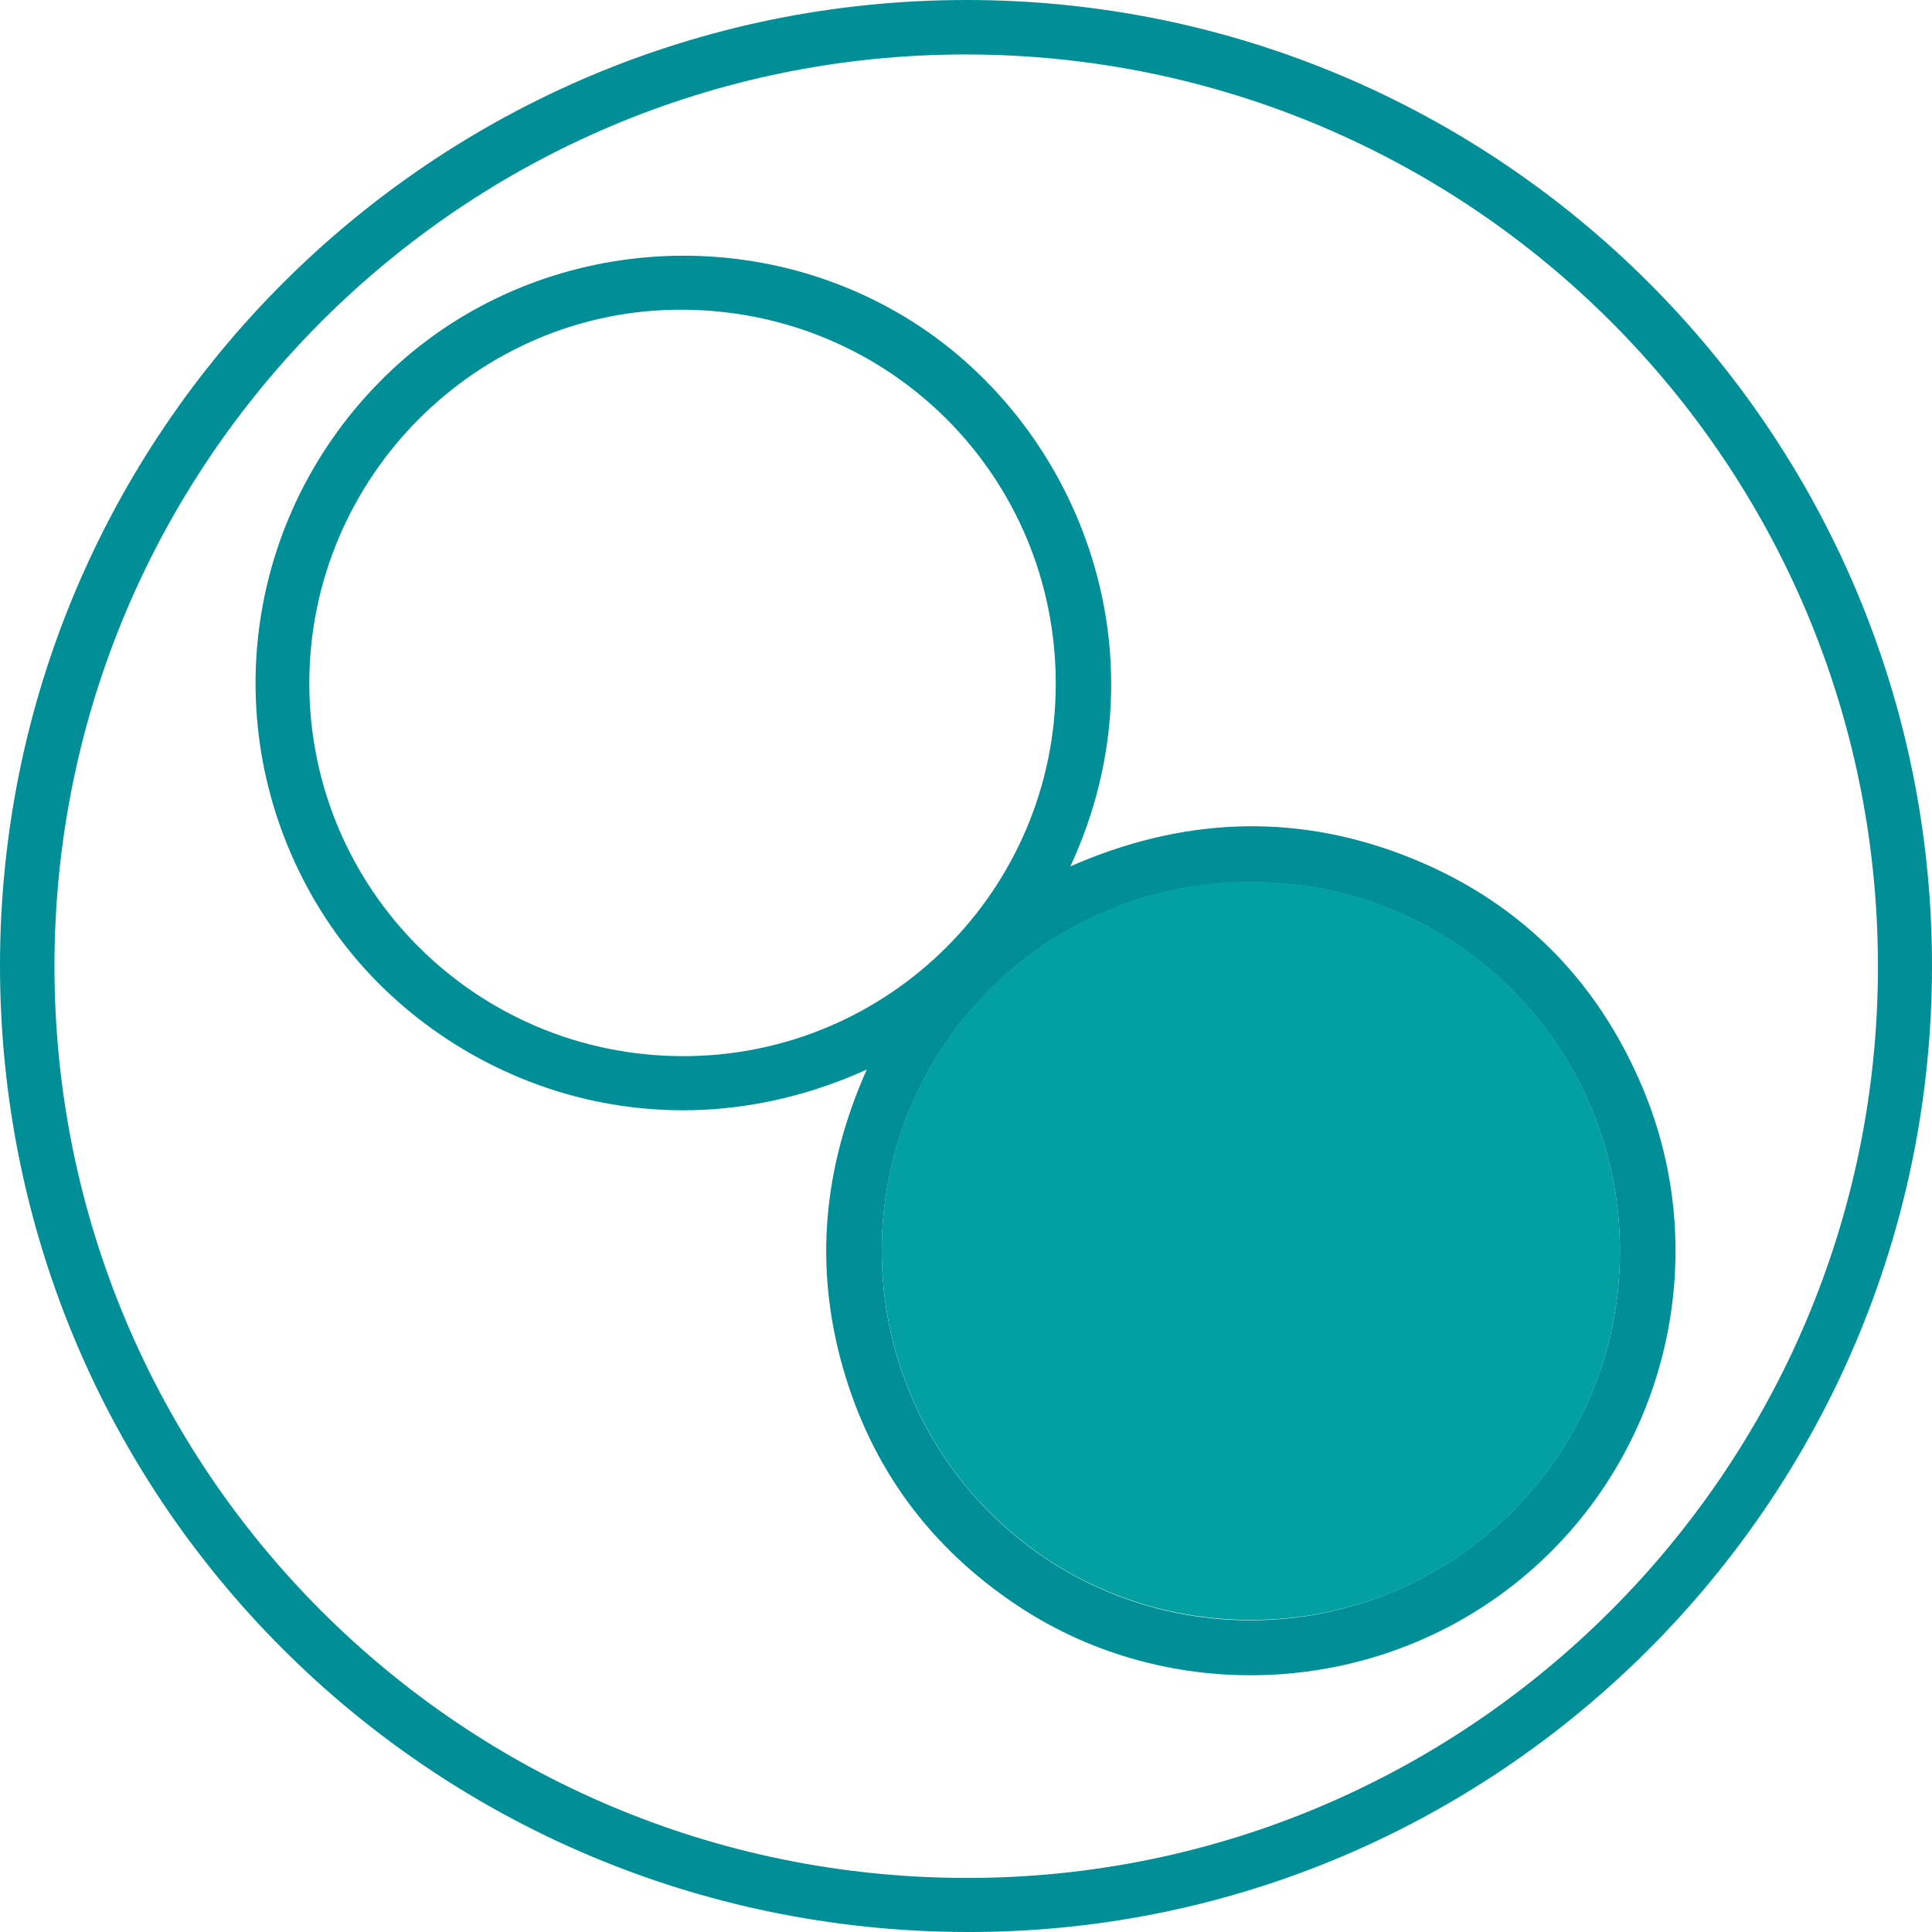
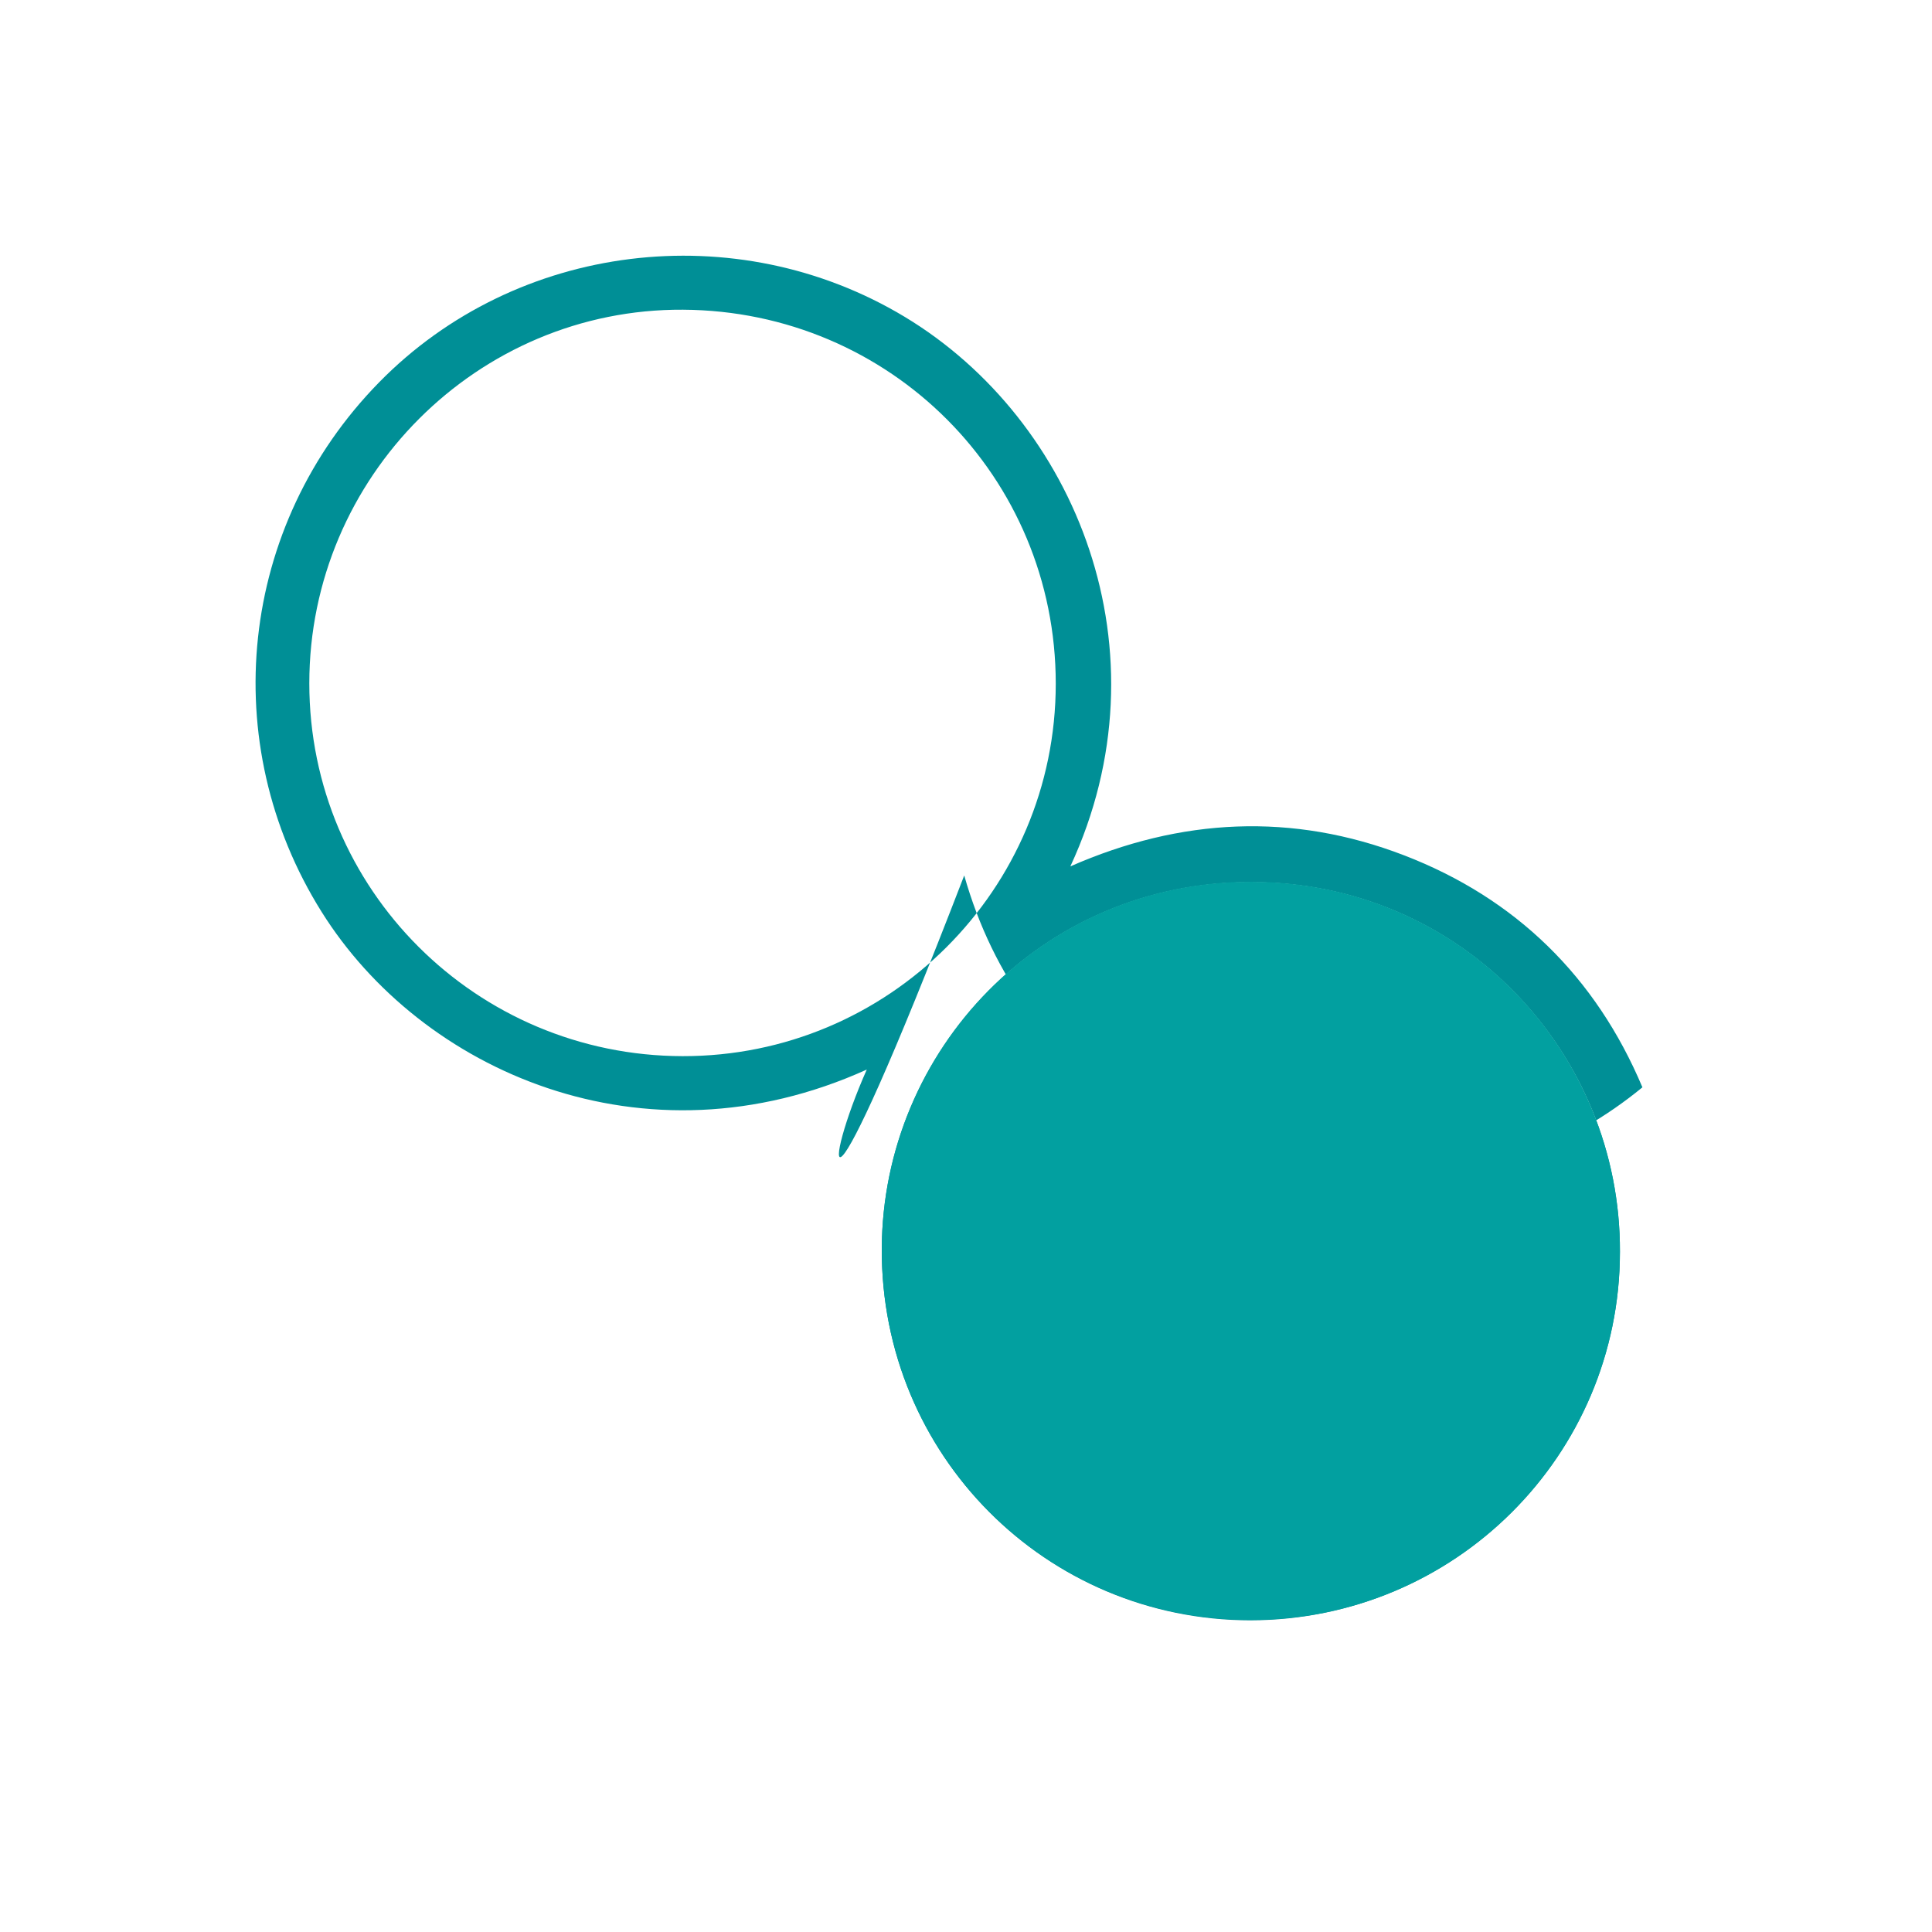
<svg xmlns="http://www.w3.org/2000/svg" id="Layer_1" x="0px" y="0px" viewBox="0 0 489.7 489.7" style="enable-background:new 0 0 489.7 489.7;" xml:space="preserve">
  <style type="text/css"> .st0{fill:#008F96;} .st1{fill:#02A0A0;} </style>
  <g id="O8LtXQ.tif">
    <g>
-       <path class="st0" d="M0,244.7C0,109.7,109.6,0.1,244.8,0c135.2-0.1,245,109.7,244.9,245c-0.1,135.2-110.2,245.2-245,244.7 C109,489.2,0,380,0,244.7z M476,245c0-127.7-103.3-231-231-231.2c-127.6-0.1-231.1,103.3-231.2,231c0,127.7,103.1,231,231,231.2 C372.1,476.2,476,372.5,476,245z" />
-       <path class="st0" d="M219.7,271.1c-56.6,25.6-113,0.3-138.2-40c-26.8-42.8-21-97.9,14.6-134.2c34.8-35.5,90.5-42.3,133.2-16.6 c43.5,26.2,67.3,84.8,42,139.3c28-12.3,56.3-13.7,84.6-2.8c28.3,10.9,48.6,30.8,60.4,58.8c18.5,43.8,5.6,94.7-30.8,124.6 c-37,30.4-89.4,32.1-127.4,6.9c-22.2-14.7-37.2-34.9-44.5-60.6C206.3,320.8,208.7,295.8,219.7,271.1z M78.4,173.2 c0,52.2,42.3,94.4,94.6,94.5c52.2,0.1,94.6-42.2,94.6-94.4c0-52.4-41.9-94.5-94.5-94.8C121.1,78.2,78.4,120.9,78.4,173.2z M410.6,317.3c0.2-50.4-40.2-93.7-93.4-93.7c-53-0.1-93.5,42.6-93.7,93c-0.2,52.2,41.6,94.1,93.5,94.1 C368.7,410.6,410.6,368.8,410.6,317.3z" />
+       <path class="st0" d="M219.7,271.1c-56.6,25.6-113,0.3-138.2-40c-26.8-42.8-21-97.9,14.6-134.2c34.8-35.5,90.5-42.3,133.2-16.6 c43.5,26.2,67.3,84.8,42,139.3c28-12.3,56.3-13.7,84.6-2.8c28.3,10.9,48.6,30.8,60.4,58.8c-37,30.4-89.4,32.1-127.4,6.9c-22.2-14.7-37.2-34.9-44.5-60.6C206.3,320.8,208.7,295.8,219.7,271.1z M78.4,173.2 c0,52.2,42.3,94.4,94.6,94.5c52.2,0.1,94.6-42.2,94.6-94.4c0-52.4-41.9-94.5-94.5-94.8C121.1,78.2,78.4,120.9,78.4,173.2z M410.6,317.3c0.2-50.4-40.2-93.7-93.4-93.7c-53-0.1-93.5,42.6-93.7,93c-0.2,52.2,41.6,94.1,93.5,94.1 C368.7,410.6,410.6,368.8,410.6,317.3z" />
      <path class="st1" d="M410.6,317.3c0,51.6-41.9,93.4-93.6,93.3c-52,0-93.7-41.9-93.5-94.1c0.2-50.4,40.7-93.1,93.7-93 C370.5,223.6,410.8,266.8,410.6,317.3z" />
    </g>
  </g>
</svg>